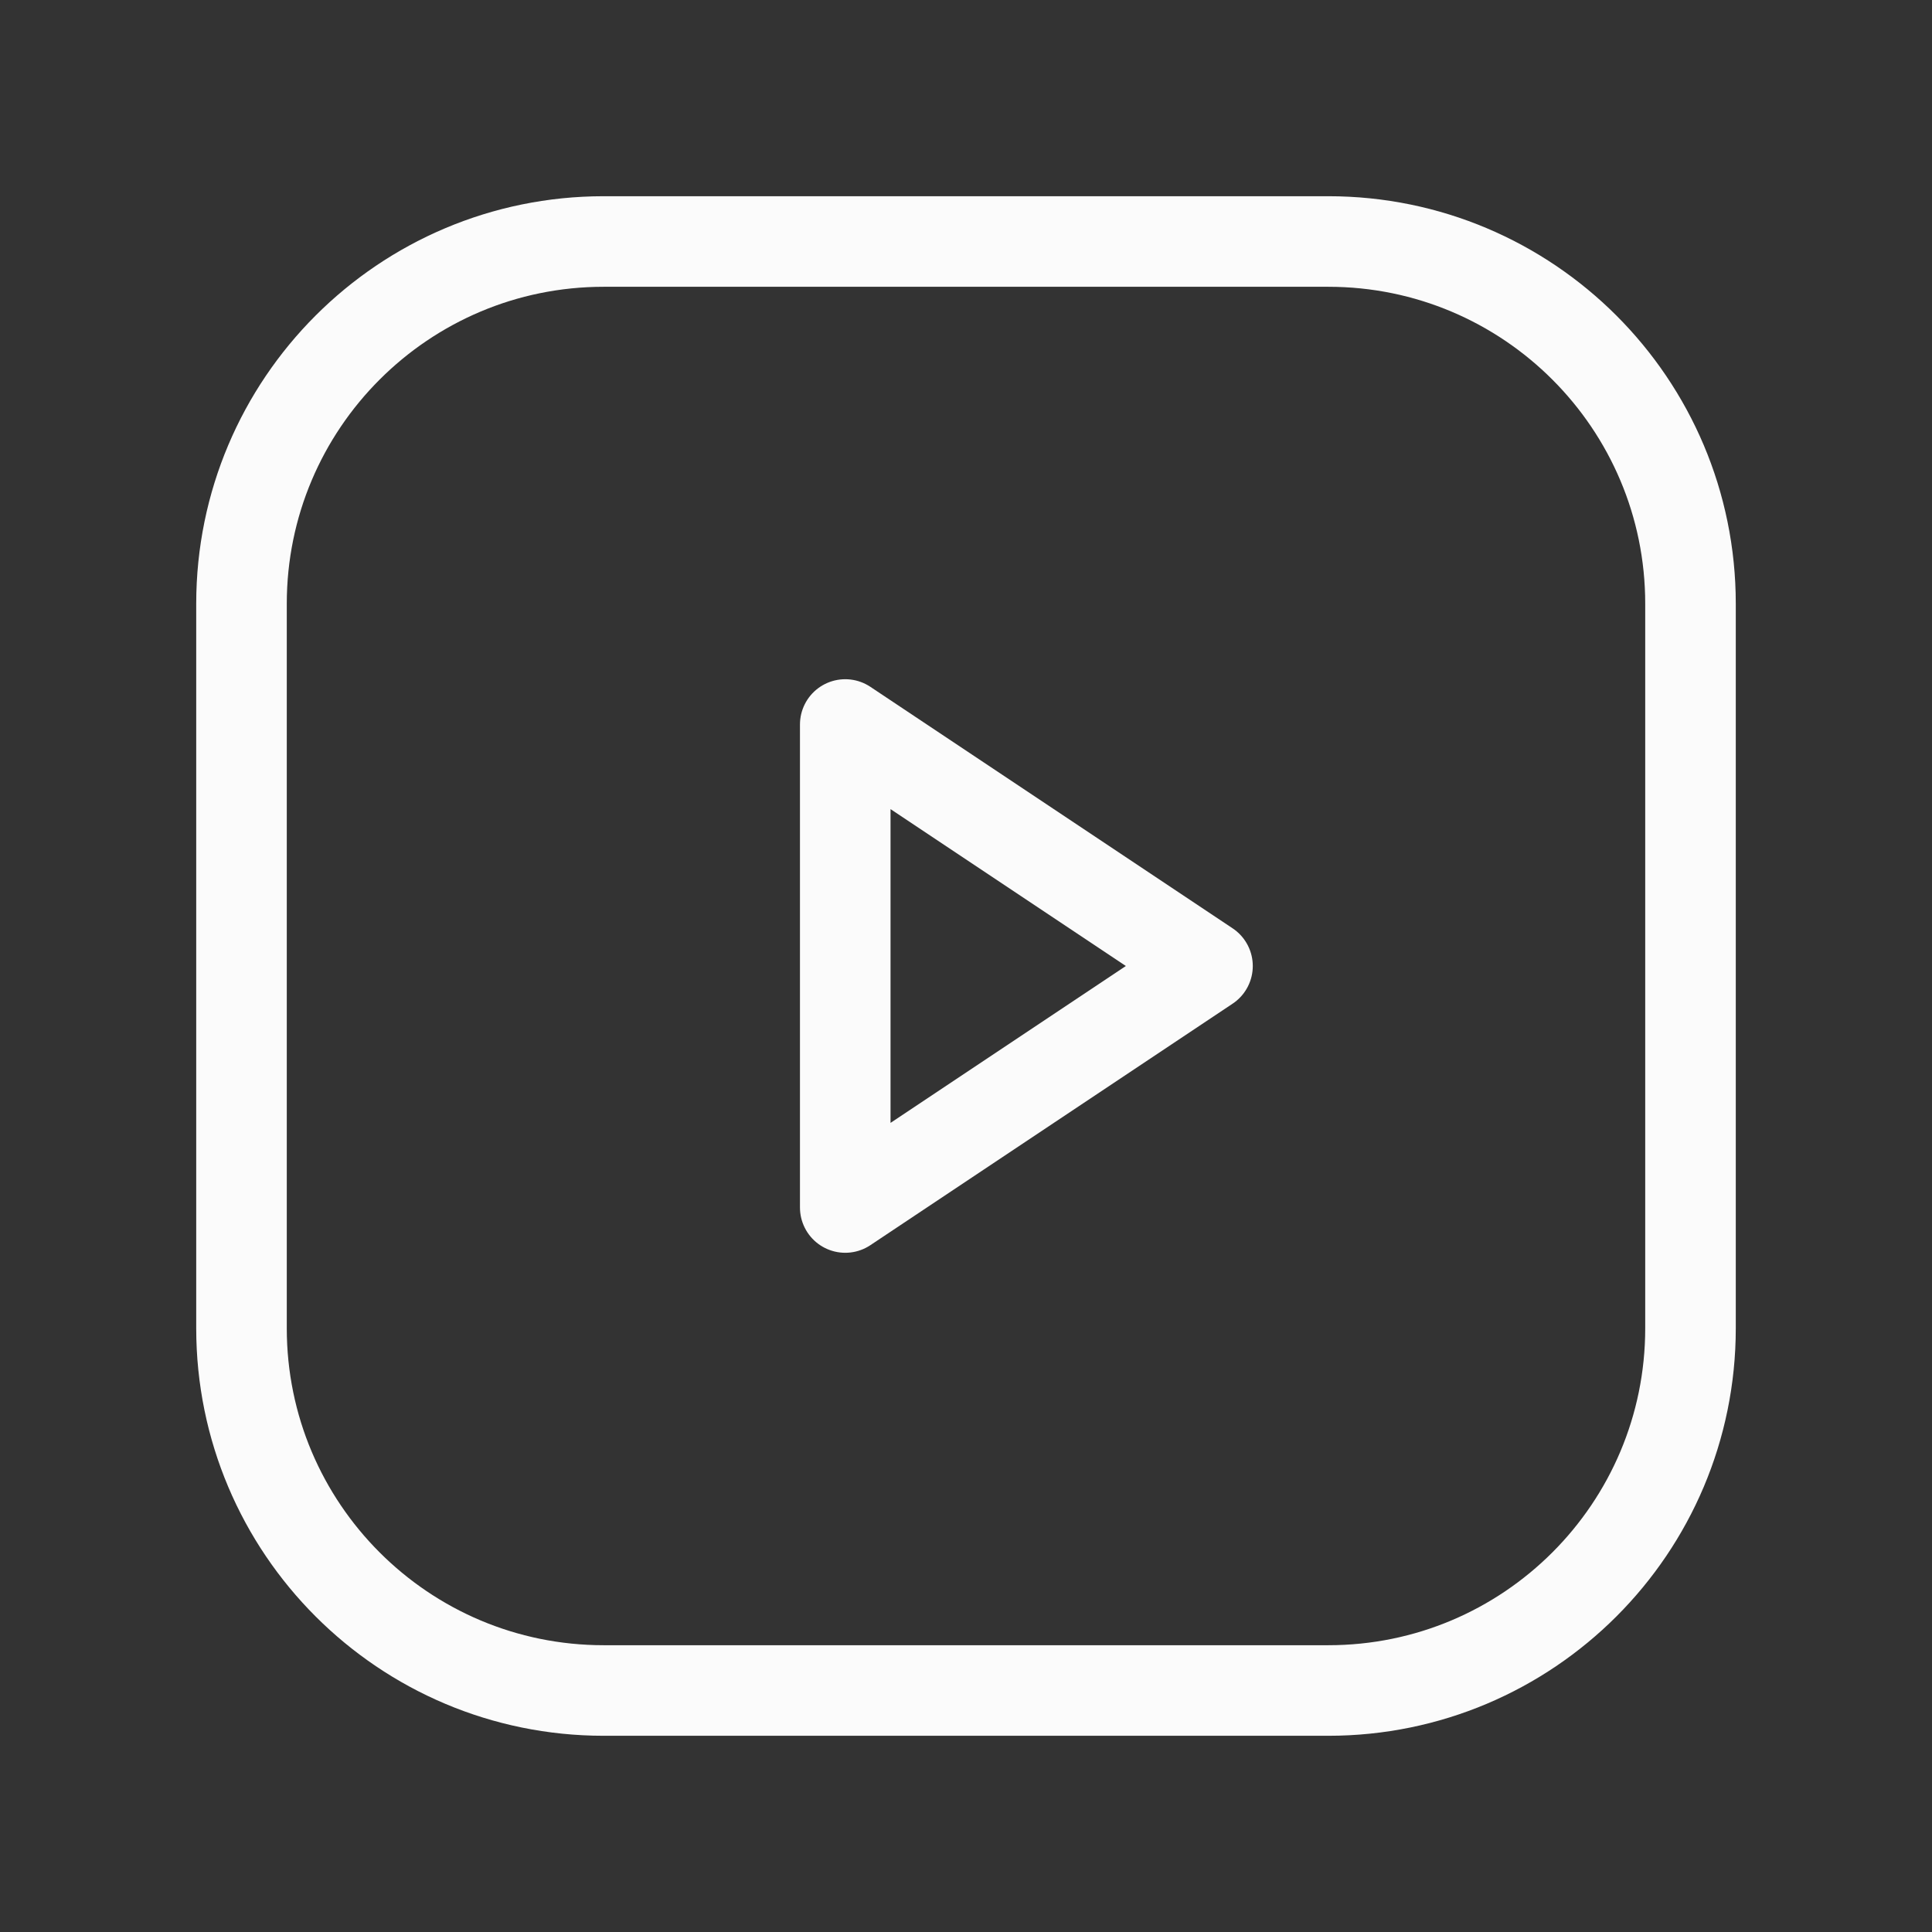
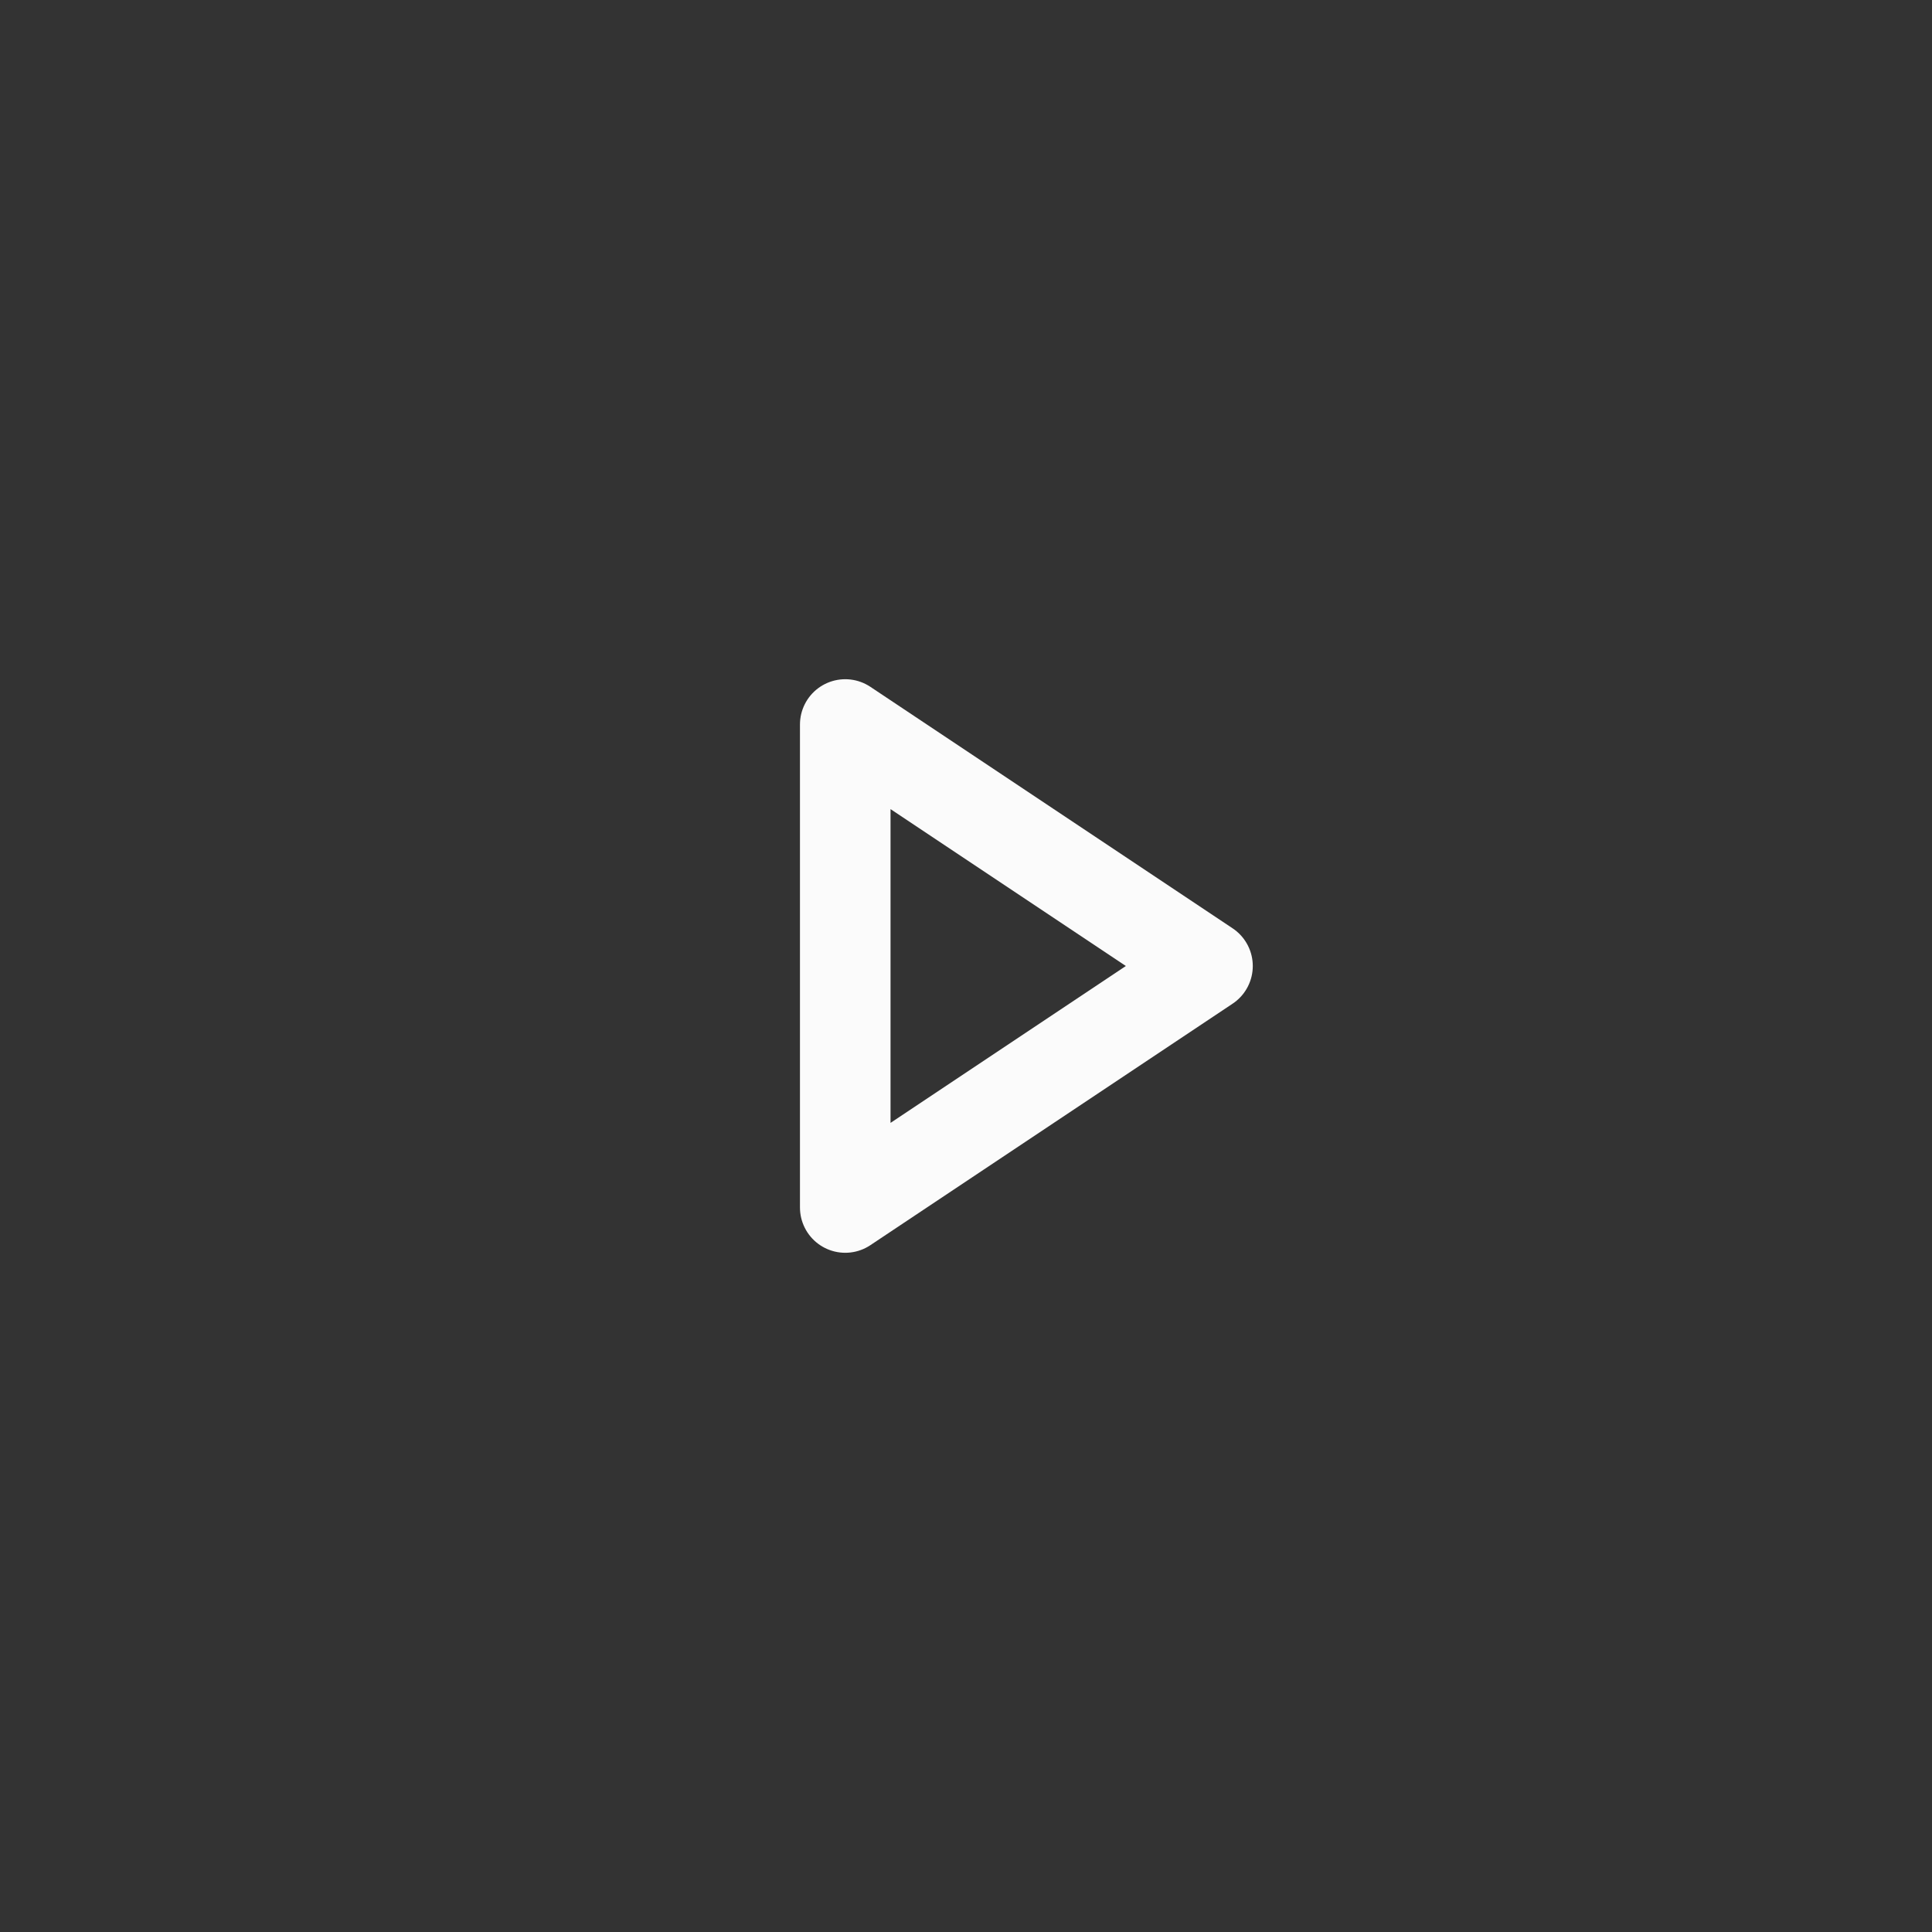
<svg xmlns="http://www.w3.org/2000/svg" width="32" height="32" viewBox="0 0 32 32" fill="none">
  <rect x="0" y="0" width="32" height="32" fill="#333333" stroke="none" />
-   <path d="M22 4H10C6.686 4 4 6.686 4 10V22C4 25.314 6.686 28 10 28H22C25.314 28 28 25.314 28 22V10C28 6.686 25.314 4 22 4Z" stroke="#FBFBFB" stroke-width="1.5" stroke-linecap="round" stroke-linejoin="round" />
  <path d="M20 16L14 12V20L20 16Z" stroke="#FBFBFB" stroke-width="1.5" stroke-linecap="round" stroke-linejoin="round" />
</svg>